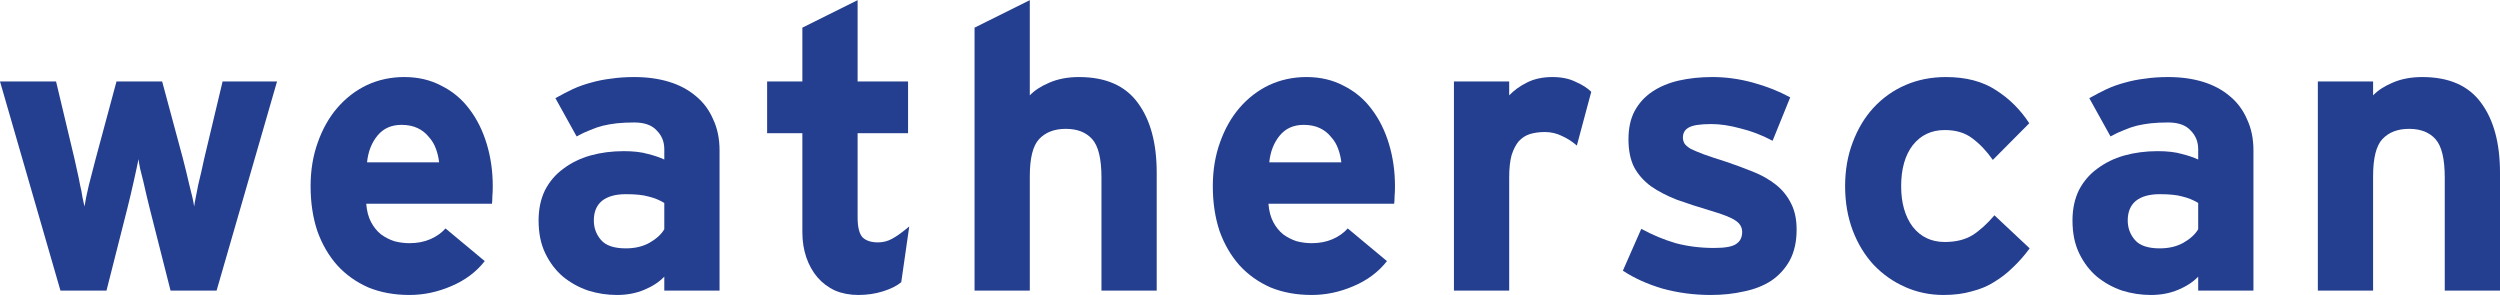
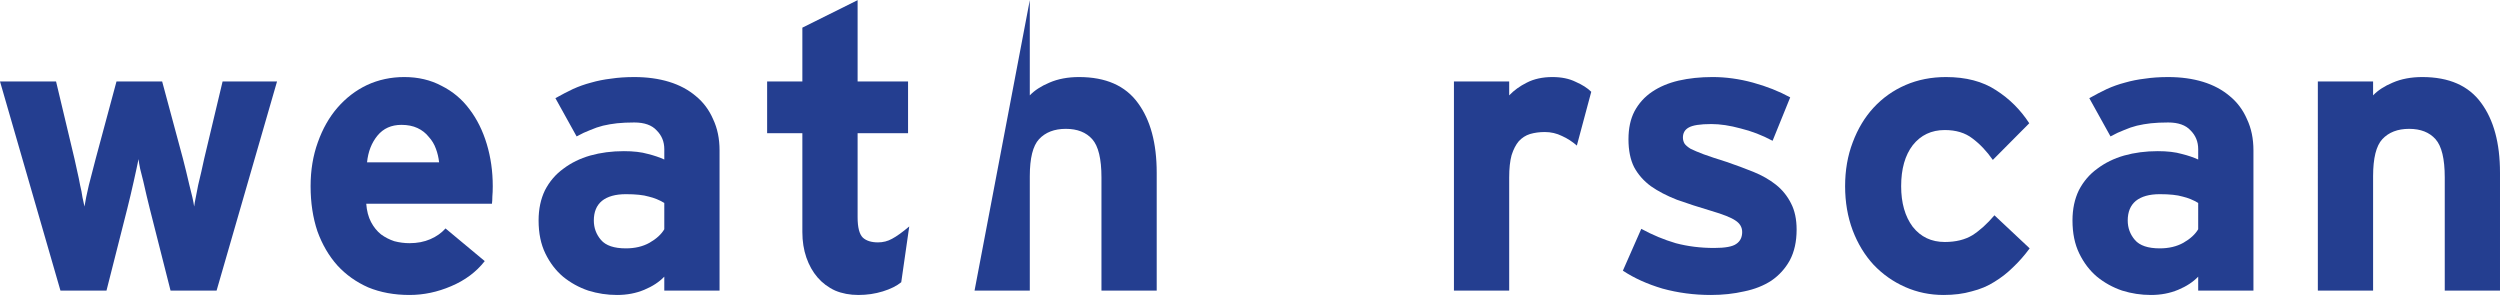
<svg xmlns="http://www.w3.org/2000/svg" xmlns:ns1="http://sodipodi.sourceforge.net/DTD/sodipodi-0.dtd" xmlns:ns2="http://www.inkscape.org/namespaces/inkscape" version="1.1" id="Layer_1" x="0px" y="0px" width="920.358" height="108.653" viewBox="0 0 1079.95 127.351" enable-background="new 0 0 1000.984 946.552" xml:space="preserve" ns1:docname="Weatherscan.svg" ns2:version="1.1 (c68e22c387, 2021-05-23)">
  <defs id="defs67">
	
	
	
	
	
	
	
	
	
	
	
	
	
	
	
	
	
	
	
	
	
	
	
	
	
	
	
	
	
	

	
	
	
	
	
	
	
	
	
	
	
	
	
	
	
	
	
	
	
	
	
	
	
	
	
	
	
	
	
	
</defs>
  <ns1:namedview ns2:document-rotation="0" pagecolor="#ffffff" bordercolor="#666666" borderopacity="1" objecttolerance="10" gridtolerance="10" guidetolerance="10" ns2:pageopacity="0" ns2:pageshadow="2" ns2:window-width="1366" ns2:window-height="697" id="namedview65" showgrid="false" fit-margin-top="0" fit-margin-left="0" fit-margin-right="0" fit-margin-bottom="0" scale-x="0.3" ns2:zoom="0.1479936" ns2:cx="3533.9366" ns2:cy="-23.649671" ns2:window-x="-8" ns2:window-y="-8" ns2:window-maximized="1" ns2:current-layer="Layer_1" ns2:pagecheckerboard="0" />
  <path id="path928" style="font-size:172.519px;line-height:1.25;font-family:Interstate;-inkscape-font-specification:Interstate;letter-spacing:0px;word-spacing:0px;writing-mode:lr-tb;fill:#243e90;fill-opacity:1;stroke-width:4.313" d="M 93.562,125.458 H 73.674 l -8.993,-35.452 q -0.692,-2.581 -1.384,-5.679 -0.692,-3.098 -1.384,-6.023 -0.692,-2.926 -1.384,-5.507 -0.519,-2.581 -0.692,-4.13 -0.346,1.549 -0.865,4.13 -0.519,2.581 -1.211,5.507 -0.692,2.926 -1.384,6.023 -0.692,3.098 -1.384,5.679 l -8.993,35.452 H 26.114 L 0,35.108 h 24.212 l 7.955,33.387 q 0.519,2.581 1.211,5.507 0.692,2.926 1.211,5.851 0.692,2.754 1.038,5.335 0.519,2.409 0.865,3.958 0.519,-3.442 1.902,-9.293 1.556,-6.023 2.94,-11.358 l 8.993,-33.387 h 19.716 l 8.993,33.387 q 1.384,5.335 2.767,11.358 1.556,5.851 2.075,9.293 0.173,-1.549 0.692,-3.958 0.519,-2.581 1.038,-5.335 0.692,-2.926 1.384,-5.851 0.692,-2.926 1.211,-5.507 l 7.955,-33.387 h 23.52 z" />
  <path id="path930" style="font-size:172.519px;line-height:1.25;font-family:Interstate;-inkscape-font-specification:Interstate;letter-spacing:0px;word-spacing:0px;writing-mode:lr-tb;fill:#243e90;fill-opacity:1;stroke-width:4.313" d="m 212.862,80.369 q 0,2.581 -0.173,4.474 0,1.721 -0.173,3.098 h -54.304 q 0.346,4.647 2.075,7.916 1.729,3.27 4.324,5.335 2.594,1.893 5.707,2.926 3.286,0.86 6.572,0.86 5.015,0 8.993,-1.721 3.978,-1.721 6.572,-4.647 l 16.948,14.112 q -5.534,7.056 -14.527,10.842 -8.82,3.786 -17.986,3.786 -9.858,0 -17.813,-3.27 -7.782,-3.442 -13.317,-9.465 -5.534,-6.195 -8.647,-14.8 -2.94,-8.777 -2.94,-19.447 0,-10.326 3.113,-18.931 3.113,-8.777 8.474,-14.972 5.534,-6.368 12.798,-9.809 7.437,-3.442 16.084,-3.442 8.993,0 16.084,3.786 7.264,3.614 12.106,10.154 4.842,6.368 7.437,14.972 2.594,8.605 2.594,18.242 z M 189.688,70.043 q -0.346,-3.098 -1.384,-5.851 -1.038,-2.926 -3.113,-5.163 -1.902,-2.409 -4.842,-3.786 -2.94,-1.377 -6.918,-1.377 -6.572,0 -10.377,4.647 -3.805,4.647 -4.497,11.53 z" />
  <path id="path932" style="font-size:172.519px;line-height:1.25;font-family:Interstate;-inkscape-font-specification:Interstate;letter-spacing:0px;word-spacing:0px;writing-mode:lr-tb;fill:#243e90;fill-opacity:1;stroke-width:4.313" d="m 286.961,125.458 v -6.023 q -3.286,3.442 -8.647,5.679 -5.361,2.237 -11.76,2.237 -6.399,0 -12.452,-1.893 -6.053,-2.065 -10.895,-6.023 -4.669,-3.958 -7.609,-9.982 -2.94,-6.023 -2.94,-14.284 0,-7.4 2.767,-13.079 2.94,-5.679 7.955,-9.293 5.015,-3.786 11.587,-5.679 6.745,-1.893 14.527,-1.893 6.226,0 10.377,1.205 4.151,1.033 7.091,2.409 v -4.474 q 0,-4.819 -3.286,-8.089 -3.113,-3.442 -9.685,-3.442 -4.151,0 -7.437,0.344 -3.113,0.344 -6.053,1.033 -2.767,0.688 -5.534,1.893 -2.767,1.033 -5.88,2.754 l -9.166,-16.521 q 3.978,-2.237 7.61,-3.958 3.805,-1.721 7.782,-2.754 4.151,-1.205 8.647,-1.721 4.497,-0.688 10.031,-0.688 8.301,0 15.046,2.065 6.745,2.065 11.587,6.195 4.842,3.958 7.437,9.982 2.767,5.851 2.767,13.423 v 60.578 z m 0,-37.861 q -3.113,-1.893 -6.745,-2.754 -3.459,-1.033 -9.858,-1.033 -6.745,0 -10.377,2.926 -3.459,2.926 -3.459,8.433 0,4.819 3.113,8.433 3.113,3.614 10.722,3.614 5.88,0 10.204,-2.409 4.497,-2.581 6.399,-5.851 z" />
  <path id="path934" style="font-size:172.519px;line-height:1.25;font-family:Interstate;-inkscape-font-specification:Interstate;letter-spacing:0px;word-spacing:0px;writing-mode:lr-tb;fill:#243e90;fill-opacity:1;stroke-width:4.313" d="m 389.32,121.844 q -2.94,2.409 -7.955,3.958 -5.015,1.549 -10.55,1.549 -5.534,0 -10.031,-1.893 -4.497,-2.065 -7.61,-5.679 -3.113,-3.614 -4.842,-8.605 -1.729,-4.991 -1.729,-11.014 V 57.48 H 331.384 V 35.108 h 15.219 V 11.875 L 370.47,0 v 35.108 h 21.791 v 22.372 h -21.791 v 36.312 q 0,6.54 2.248,8.777 2.248,2.065 6.572,2.065 3.286,0 6.053,-1.549 2.94,-1.549 7.437,-5.335 z" />
-   <path id="path936" style="font-size:172.519px;line-height:1.25;font-family:Interstate;-inkscape-font-specification:Interstate;letter-spacing:0px;word-spacing:0px;writing-mode:lr-tb;fill:#243e90;fill-opacity:1;stroke-width:4.313" d="M 475.809,125.458 V 76.583 q 0,-12.047 -3.978,-16.521 -3.978,-4.474 -11.414,-4.474 -7.437,0 -11.587,4.474 -3.978,4.302 -3.978,16.005 v 49.391 H 420.986 V 11.875 L 444.852,0 v 41.131 q 3.113,-3.27 8.474,-5.507 5.534,-2.409 12.798,-2.409 17.294,0 25.423,11.186 8.128,11.014 8.128,30.117 v 50.94 z" />
-   <path id="path938" style="font-size:172.519px;line-height:1.25;font-family:Interstate;-inkscape-font-specification:Interstate;letter-spacing:0px;word-spacing:0px;writing-mode:lr-tb;fill:#243e90;fill-opacity:1;stroke-width:4.313" d="m 602.602,80.369 q 0,2.581 -0.173,4.474 0,1.721 -0.173,3.098 h -54.304 q 0.346,4.647 2.075,7.916 1.729,3.27 4.324,5.335 2.594,1.893 5.707,2.926 3.286,0.86 6.572,0.86 5.015,0 8.993,-1.721 3.978,-1.721 6.572,-4.647 l 16.948,14.112 q -5.534,7.056 -14.527,10.842 -8.82,3.786 -17.986,3.786 -9.858,0 -17.813,-3.27 -7.782,-3.442 -13.317,-9.465 -5.534,-6.195 -8.647,-14.8 -2.94,-8.777 -2.94,-19.447 0,-10.326 3.113,-18.931 3.113,-8.777 8.474,-14.972 5.534,-6.368 12.798,-9.809 7.437,-3.442 16.084,-3.442 8.993,0 16.084,3.786 7.264,3.614 12.106,10.154 4.842,6.368 7.437,14.972 2.594,8.605 2.594,18.242 z M 579.428,70.043 q -0.346,-3.098 -1.384,-5.851 -1.038,-2.926 -3.113,-5.163 -1.902,-2.409 -4.842,-3.786 -2.94,-1.377 -6.918,-1.377 -6.572,0 -10.377,4.647 -3.805,4.647 -4.497,11.53 z" />
+   <path id="path936" style="font-size:172.519px;line-height:1.25;font-family:Interstate;-inkscape-font-specification:Interstate;letter-spacing:0px;word-spacing:0px;writing-mode:lr-tb;fill:#243e90;fill-opacity:1;stroke-width:4.313" d="M 475.809,125.458 V 76.583 q 0,-12.047 -3.978,-16.521 -3.978,-4.474 -11.414,-4.474 -7.437,0 -11.587,4.474 -3.978,4.302 -3.978,16.005 v 49.391 H 420.986 L 444.852,0 v 41.131 q 3.113,-3.27 8.474,-5.507 5.534,-2.409 12.798,-2.409 17.294,0 25.423,11.186 8.128,11.014 8.128,30.117 v 50.94 z" />
  <path id="path940" style="font-size:172.519px;line-height:1.25;font-family:Interstate;-inkscape-font-specification:Interstate;letter-spacing:0px;word-spacing:0px;writing-mode:lr-tb;fill:#243e90;fill-opacity:1;stroke-width:4.313" d="m 681.166,62.815 q -2.94,-2.581 -6.399,-4.13 -3.459,-1.721 -7.437,-1.721 -3.459,0 -6.399,0.86 -2.767,0.86 -4.842,3.098 -1.902,2.237 -3.113,6.023 -1.038,3.786 -1.038,9.637 v 48.875 H 628.072 V 35.108 h 23.866 v 6.023 q 3.113,-3.27 7.61,-5.507 4.669,-2.409 11.068,-2.409 5.88,0 10.031,2.065 4.324,1.893 6.745,4.302 z" />
  <path id="path942" style="font-size:172.519px;line-height:1.25;font-family:Interstate;-inkscape-font-specification:Interstate;letter-spacing:0px;word-spacing:0px;writing-mode:lr-tb;fill:#243e90;fill-opacity:1;stroke-width:4.313" d="m 776.102,99.127 q 0,7.744 -2.94,13.251 -2.94,5.335 -7.955,8.777 -5.015,3.27 -11.76,4.647 -6.745,1.549 -14.354,1.549 -10.895,0 -20.926,-2.754 -9.858,-2.926 -17.121,-7.744 l 7.955,-18.07 q 7.264,3.958 14.873,6.195 7.782,2.065 16.603,2.065 7.091,0 9.512,-1.721 2.594,-1.721 2.594,-5.163 0,-3.098 -2.94,-4.991 -2.767,-1.893 -10.377,-4.13 -8.128,-2.409 -14.873,-4.819 -6.572,-2.581 -11.241,-5.851 -4.669,-3.442 -7.264,-8.261 -2.421,-4.819 -2.421,-12.047 0,-7.056 2.594,-12.047 2.767,-5.163 7.609,-8.433 4.842,-3.27 11.414,-4.819 6.745,-1.549 14.7,-1.549 8.647,0 17.467,2.409 8.82,2.409 16.084,6.368 l -7.61,18.758 q -6.745,-3.614 -13.835,-5.335 -6.918,-1.893 -12.625,-1.893 -7.264,0 -9.858,1.549 -2.421,1.377 -2.421,4.302 0,1.377 0.692,2.581 0.692,1.033 2.594,2.237 2.075,1.033 5.707,2.409 3.805,1.377 9.858,3.27 6.053,2.065 11.587,4.302 5.534,2.237 9.685,5.507 4.151,3.27 6.572,8.088 2.421,4.647 2.421,11.358 z" />
  <path id="path944" style="font-size:172.519px;line-height:1.25;font-family:Interstate;-inkscape-font-specification:Interstate;letter-spacing:0px;word-spacing:0px;writing-mode:lr-tb;fill:#243e90;fill-opacity:1;stroke-width:4.313" d="m 876.775,107.216 q -3.286,4.474 -7.091,8.088 -3.632,3.614 -8.128,6.368 -4.324,2.754 -9.858,4.13 -5.361,1.549 -12.106,1.549 -8.82,0 -16.603,-3.442 -7.782,-3.442 -13.663,-9.637 -5.707,-6.195 -8.993,-14.8 -3.286,-8.777 -3.286,-19.103 0,-10.326 3.286,-18.931 3.286,-8.777 8.993,-14.972 5.88,-6.368 13.835,-9.809 7.955,-3.442 17.467,-3.442 12.971,0 21.618,5.679 8.647,5.507 14.354,14.284 L 860.864,69.01 q -3.978,-5.679 -8.82,-9.293 -4.669,-3.614 -11.933,-3.614 -8.647,0 -13.835,6.54 -5.015,6.54 -5.015,17.726 0,10.842 5.015,17.554 5.188,6.54 13.835,6.54 7.091,0 11.933,-2.926 4.842,-3.098 9.512,-8.605 z" />
  <path id="path946" style="font-size:172.519px;line-height:1.25;font-family:Interstate;-inkscape-font-specification:Interstate;letter-spacing:0px;word-spacing:0px;writing-mode:lr-tb;fill:#243e90;fill-opacity:1;stroke-width:4.313" d="m 949.574,125.458 v -6.023 q -3.286,3.442 -8.647,5.679 -5.361,2.237 -11.76,2.237 -6.399,0 -12.452,-1.893 -6.053,-2.065 -10.895,-6.023 -4.669,-3.958 -7.61,-9.982 -2.94,-6.023 -2.94,-14.284 0,-7.4 2.767,-13.079 2.94,-5.679 7.955,-9.293 5.015,-3.786 11.587,-5.679 6.745,-1.893 14.527,-1.893 6.226,0 10.377,1.205 4.151,1.033 7.091,2.409 v -4.474 q 0,-4.819 -3.286,-8.089 -3.113,-3.442 -9.685,-3.442 -4.151,0 -7.437,0.344 -3.113,0.344 -6.053,1.033 -2.767,0.688 -5.534,1.893 -2.767,1.033 -5.88,2.754 l -9.166,-16.521 q 3.978,-2.237 7.609,-3.958 3.805,-1.721 7.782,-2.754 4.151,-1.205 8.647,-1.721 4.497,-0.688 10.031,-0.688 8.301,0 15.046,2.065 6.745,2.065 11.587,6.195 4.842,3.958 7.437,9.982 2.767,5.851 2.767,13.423 v 60.578 z m 0,-37.861 q -3.113,-1.893 -6.745,-2.754 -3.459,-1.033 -9.858,-1.033 -6.745,0 -10.377,2.926 -3.459,2.926 -3.459,8.433 0,4.819 3.113,8.433 3.113,3.614 10.722,3.614 5.88,0 10.204,-2.409 4.497,-2.581 6.399,-5.851 z" />
  <path id="path948" style="font-size:172.519px;line-height:1.25;font-family:Interstate;-inkscape-font-specification:Interstate;letter-spacing:0px;word-spacing:0px;writing-mode:lr-tb;fill:#243e90;fill-opacity:1;stroke-width:4.313" d="M 1056.084,125.458 V 76.583 q 0,-12.047 -3.978,-16.521 -3.978,-4.474 -11.414,-4.474 -7.437,0 -11.587,4.474 -3.978,4.302 -3.978,16.005 v 49.391 h -23.866 V 35.108 h 23.866 v 6.023 q 3.113,-3.27 8.474,-5.507 5.534,-2.409 12.798,-2.409 17.294,0 25.423,11.186 8.128,11.014 8.128,30.117 v 50.94 z" />
</svg>